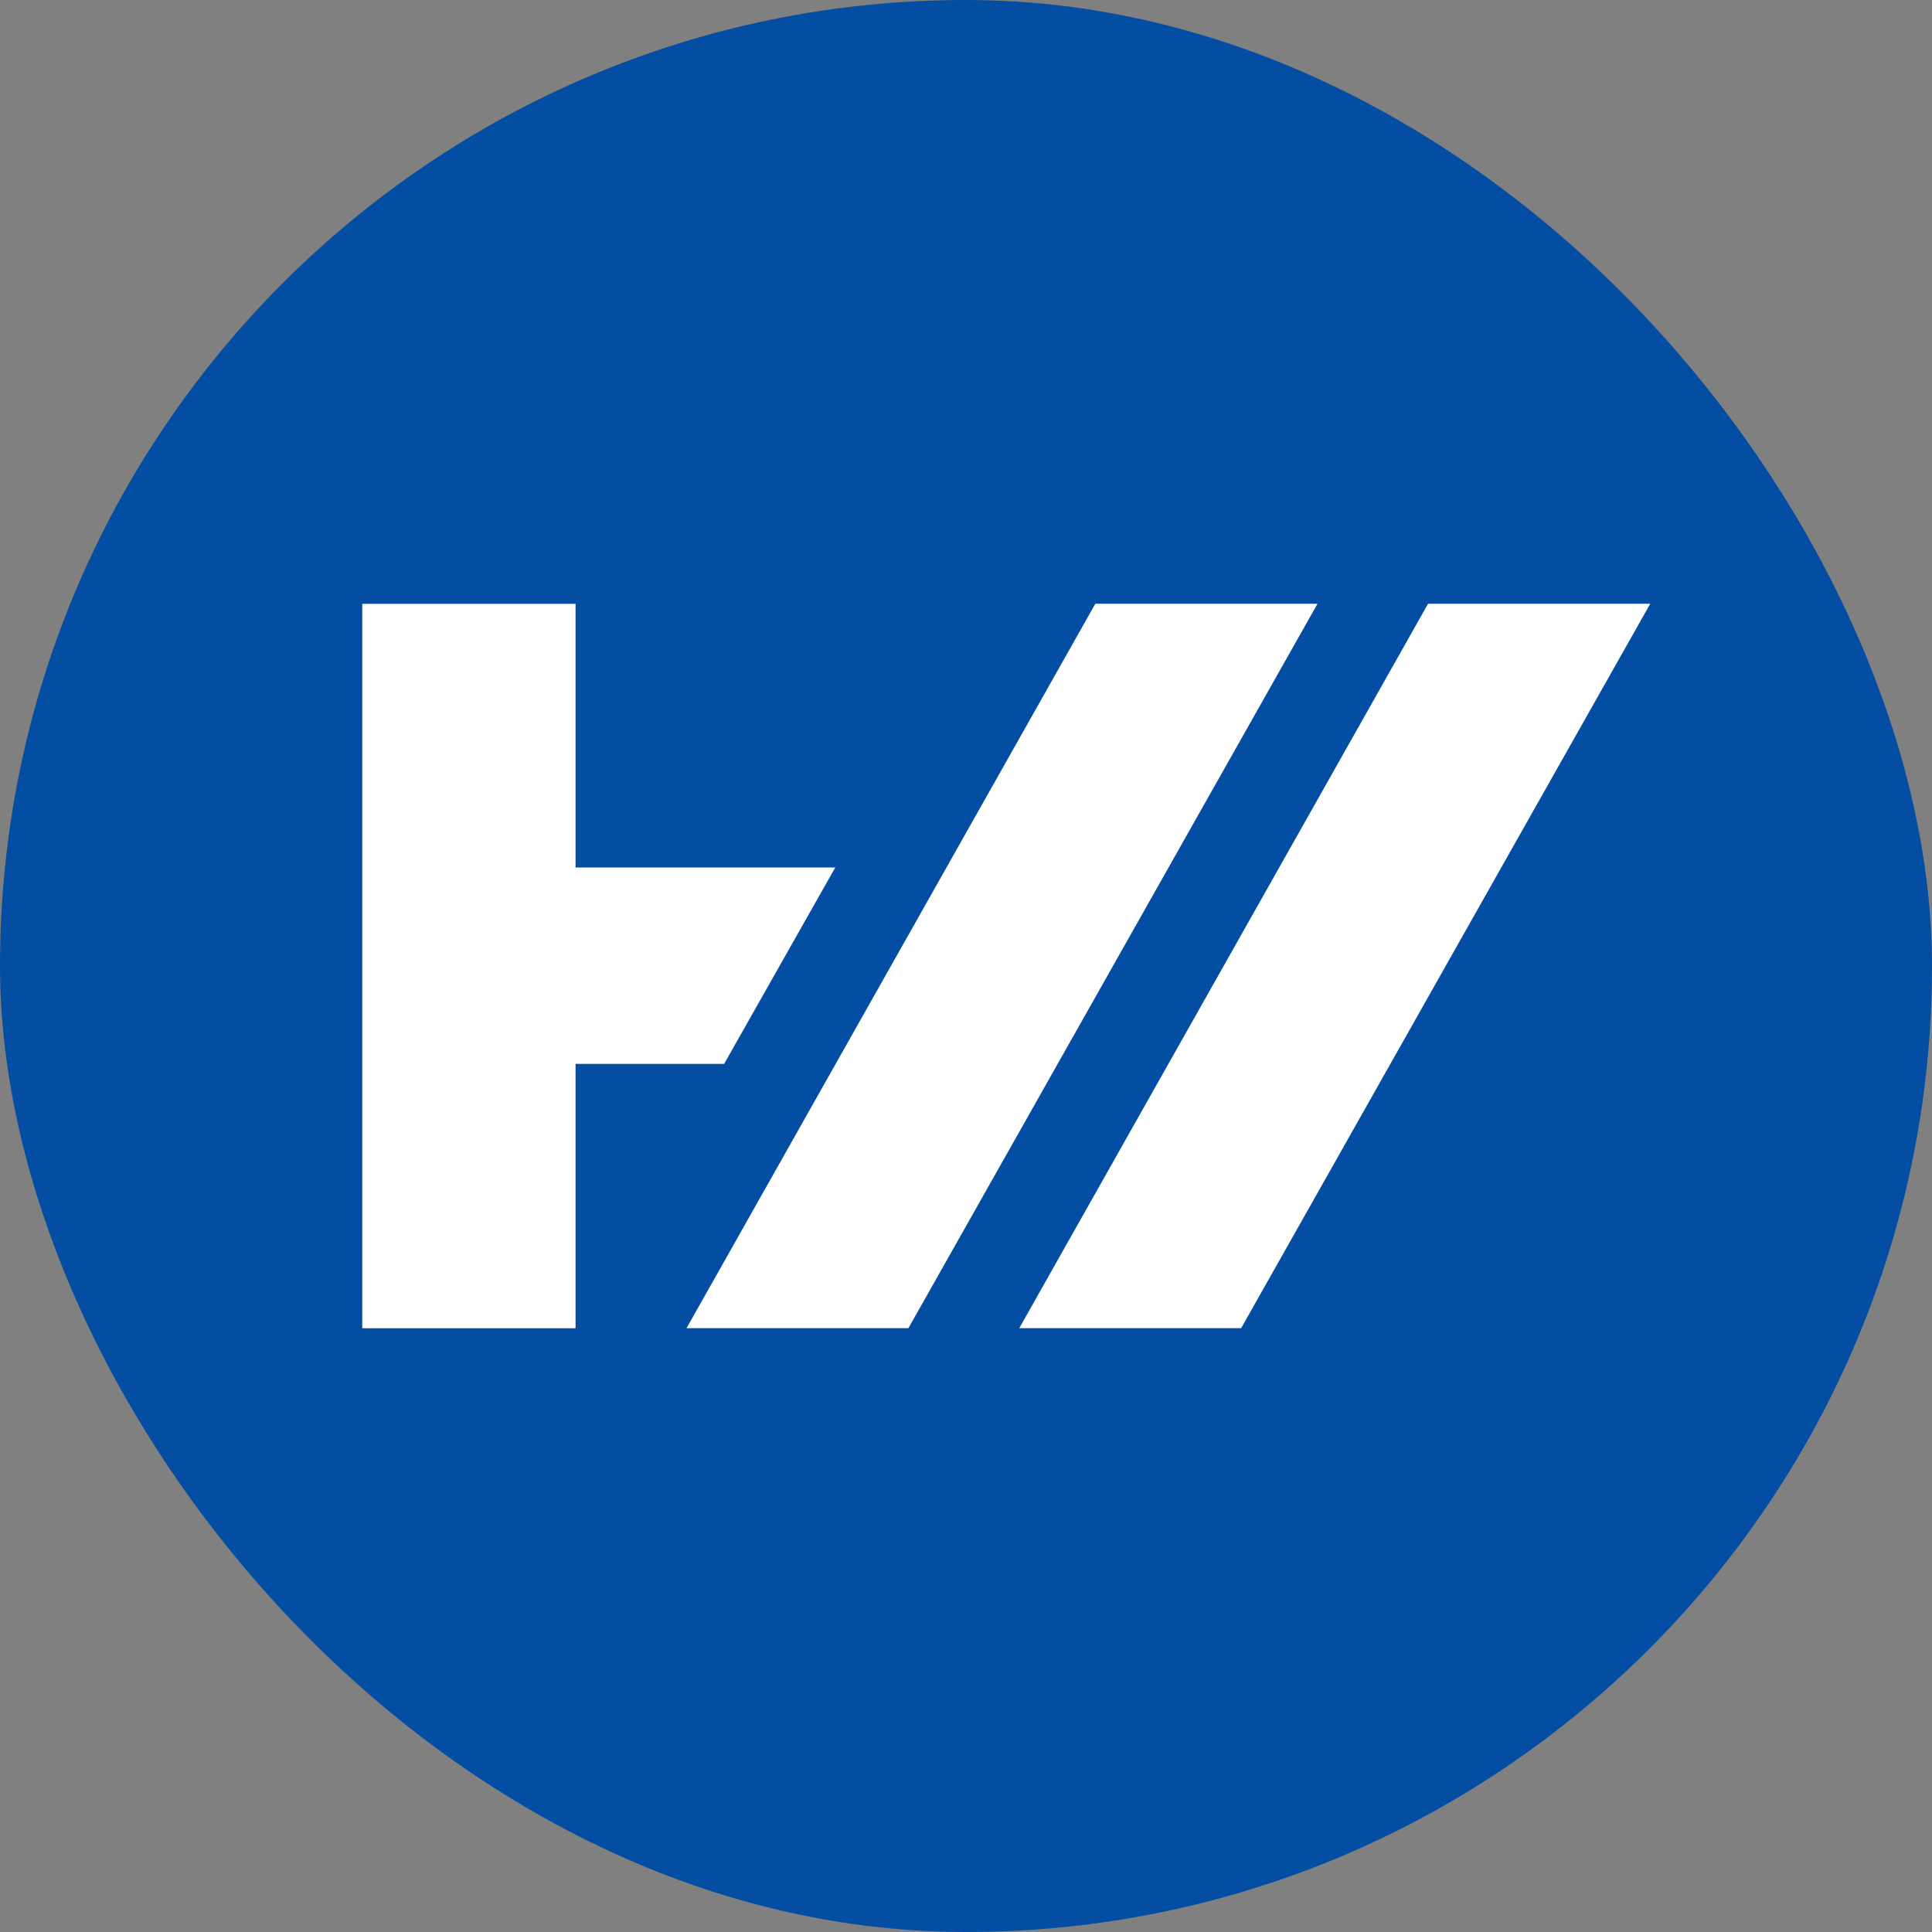
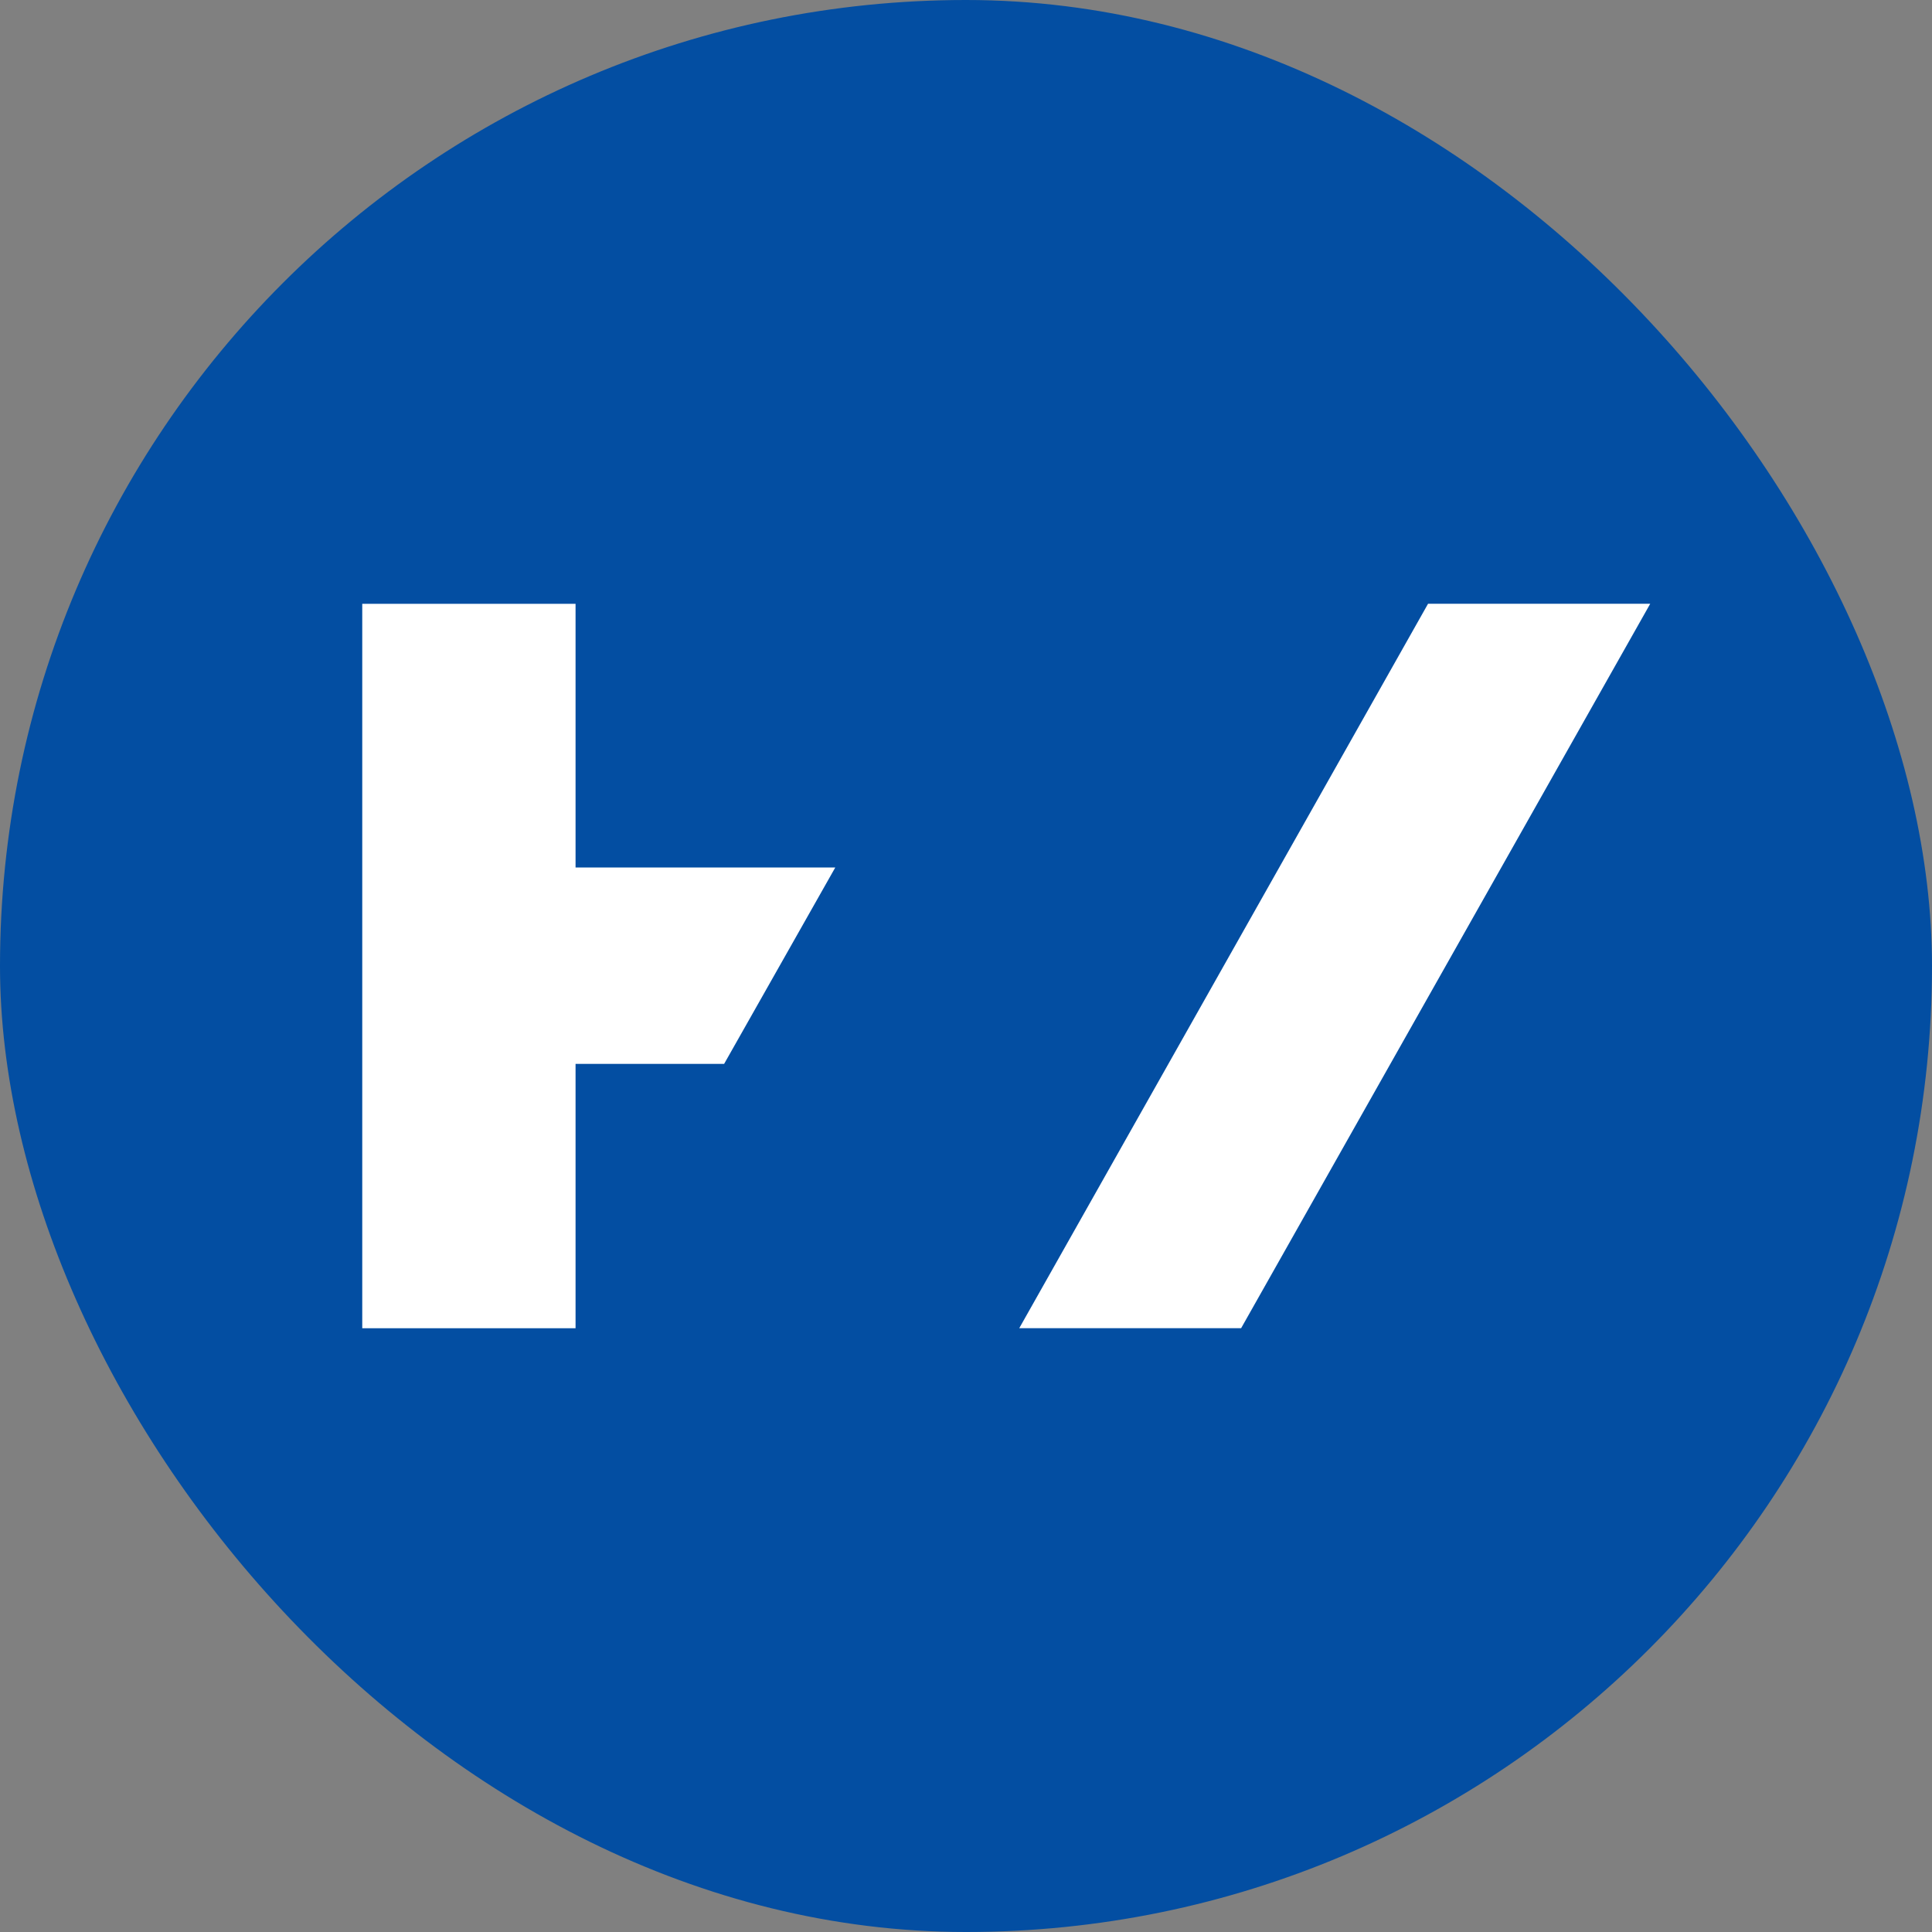
<svg xmlns="http://www.w3.org/2000/svg" width="32" height="32" viewBox="0 0 32 32" fill="none">
  <rect x="0" y="0" width="32" height="32" fill="#808080" stroke="none" />
  <rect width="32" height="32" rx="16" fill="#034EA2" />
  <path d="M13.835 14.368H9.533V10.001H6V22H9.533V17.621H11.994L13.835 14.368Z" fill="white" />
-   <path d="M18.142 10L11.371 21.999H15.046L21.822 10H18.142Z" fill="white" />
  <path d="M23.653 10L16.882 21.999H20.557L27.333 10H23.653Z" fill="white" />
</svg>